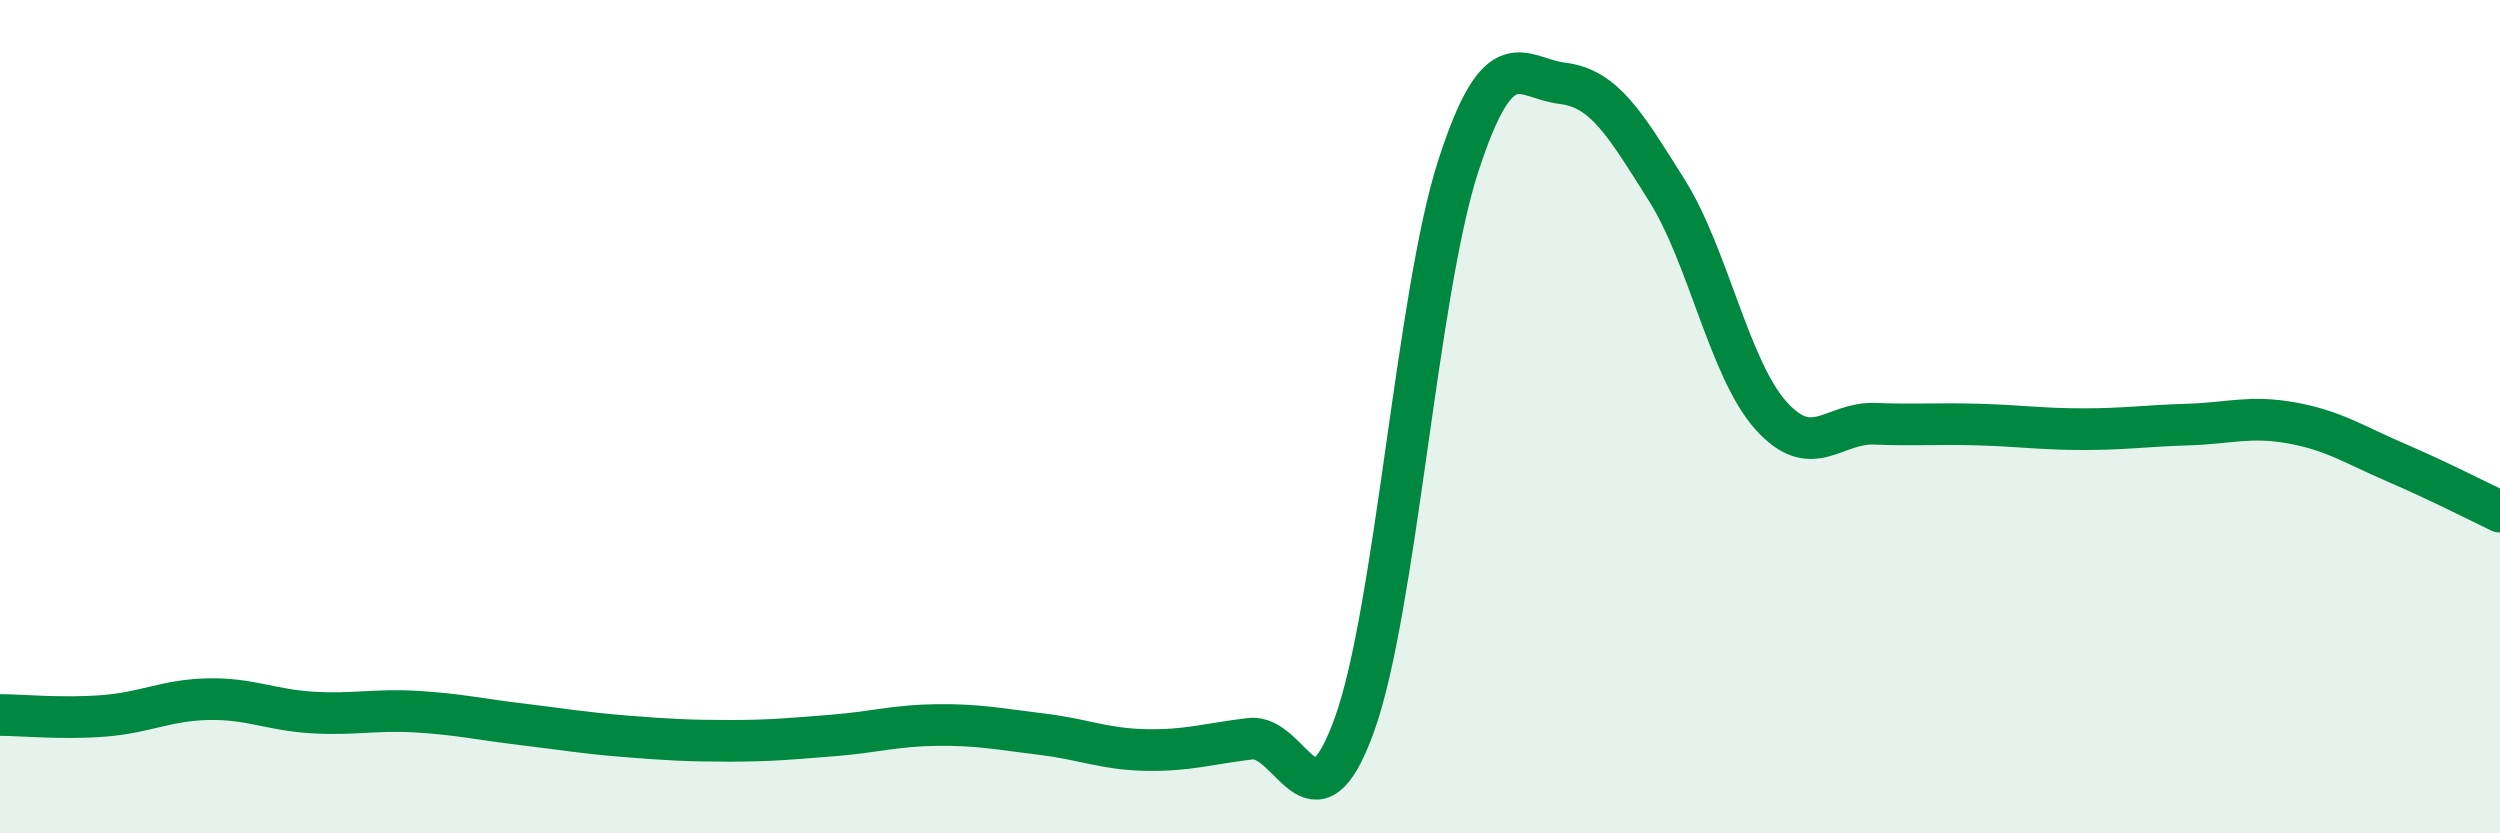
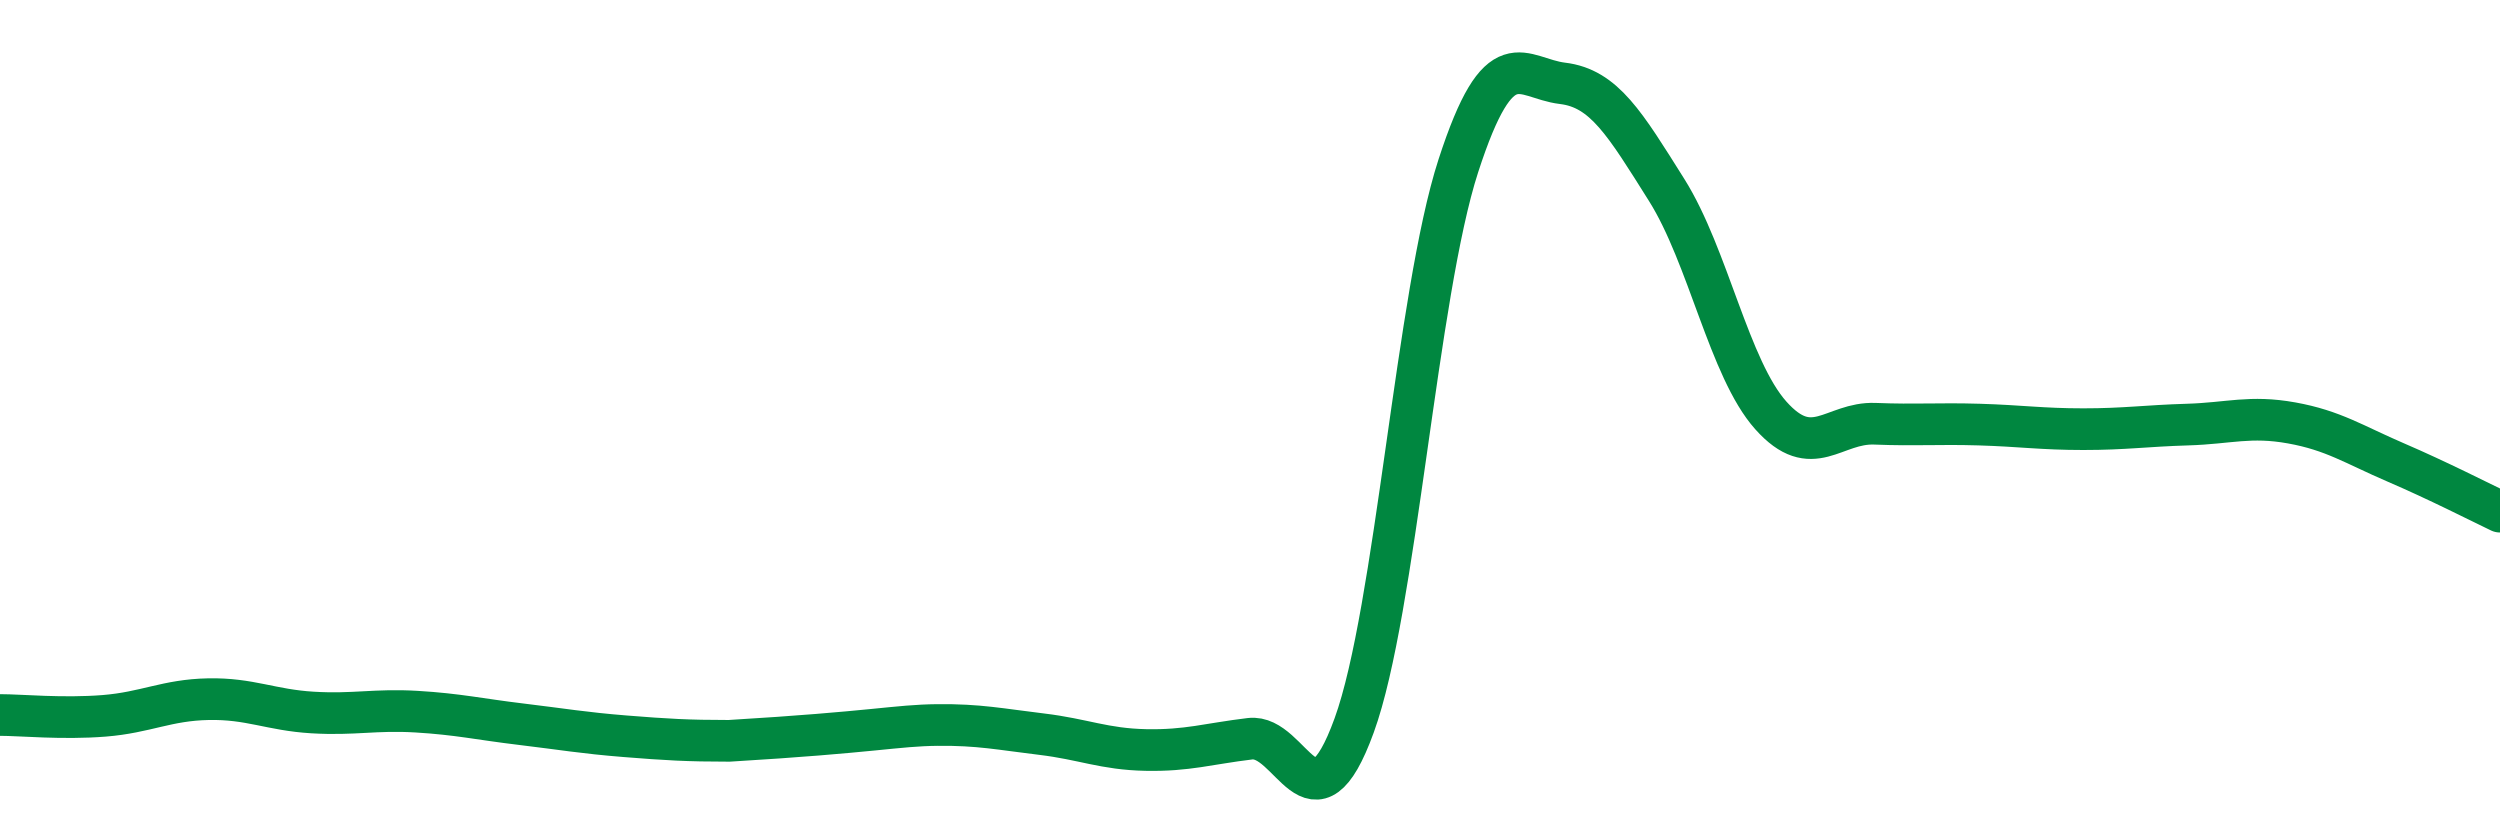
<svg xmlns="http://www.w3.org/2000/svg" width="60" height="20" viewBox="0 0 60 20">
-   <path d="M 0,17.16 C 0.5,17.16 1.5,17.26 2.5,17.18 C 3.5,17.1 4,16.8 5,16.78 C 6,16.76 6.5,17.04 7.5,17.1 C 8.5,17.16 9,17.02 10,17.08 C 11,17.14 11.5,17.26 12.5,17.38 C 13.5,17.5 14,17.59 15,17.67 C 16,17.75 16.5,17.78 17.5,17.78 C 18.5,17.78 19,17.73 20,17.65 C 21,17.57 21.5,17.41 22.5,17.4 C 23.5,17.39 24,17.5 25,17.62 C 26,17.74 26.5,17.98 27.5,18 C 28.5,18.02 29,17.85 30,17.73 C 31,17.61 31.5,20.16 32.5,17.41 C 33.5,14.66 34,7.06 35,3.98 C 36,0.9 36.5,1.88 37.5,2 C 38.5,2.12 39,2.97 40,4.56 C 41,6.15 41.5,8.85 42.5,9.97 C 43.5,11.09 44,10.13 45,10.17 C 46,10.21 46.5,10.16 47.5,10.19 C 48.5,10.22 49,10.3 50,10.3 C 51,10.3 51.5,10.22 52.5,10.19 C 53.5,10.16 54,9.97 55,10.15 C 56,10.33 56.5,10.67 57.5,11.1 C 58.5,11.53 59.5,12.04 60,12.28L60 20L0 20Z" fill="#008740" opacity="0.1" stroke-linecap="round" stroke-linejoin="round" />
-   <path d="M 0,17.16 C 0.5,17.16 1.5,17.26 2.5,17.18 C 3.5,17.1 4,16.8 5,16.78 C 6,16.76 6.5,17.04 7.5,17.1 C 8.5,17.16 9,17.02 10,17.08 C 11,17.14 11.5,17.26 12.5,17.38 C 13.5,17.5 14,17.59 15,17.67 C 16,17.75 16.5,17.78 17.5,17.78 C 18.5,17.78 19,17.73 20,17.65 C 21,17.57 21.5,17.41 22.5,17.4 C 23.5,17.39 24,17.5 25,17.62 C 26,17.74 26.5,17.98 27.5,18 C 28.5,18.02 29,17.85 30,17.73 C 31,17.61 31.5,20.16 32.5,17.41 C 33.5,14.66 34,7.06 35,3.98 C 36,0.9 36.5,1.88 37.5,2 C 38.5,2.12 39,2.97 40,4.56 C 41,6.15 41.5,8.85 42.5,9.97 C 43.5,11.09 44,10.13 45,10.17 C 46,10.21 46.5,10.16 47.5,10.19 C 48.5,10.22 49,10.3 50,10.3 C 51,10.3 51.5,10.22 52.5,10.19 C 53.5,10.16 54,9.97 55,10.15 C 56,10.33 56.5,10.67 57.5,11.1 C 58.5,11.53 59.5,12.04 60,12.28" stroke="#008740" stroke-width="1" fill="none" stroke-linecap="round" stroke-linejoin="round" />
+   <path d="M 0,17.16 C 0.5,17.16 1.5,17.26 2.5,17.18 C 3.5,17.1 4,16.8 5,16.78 C 6,16.76 6.5,17.04 7.5,17.1 C 8.5,17.16 9,17.02 10,17.08 C 11,17.14 11.5,17.26 12.5,17.38 C 13.5,17.5 14,17.59 15,17.67 C 16,17.75 16.5,17.78 17.5,17.78 C 21,17.57 21.5,17.41 22.5,17.4 C 23.5,17.39 24,17.5 25,17.62 C 26,17.74 26.5,17.98 27.5,18 C 28.5,18.02 29,17.85 30,17.73 C 31,17.61 31.5,20.16 32.5,17.41 C 33.5,14.66 34,7.06 35,3.98 C 36,0.9 36.5,1.88 37.5,2 C 38.5,2.12 39,2.97 40,4.56 C 41,6.15 41.5,8.85 42.5,9.97 C 43.5,11.09 44,10.13 45,10.17 C 46,10.21 46.5,10.16 47.5,10.19 C 48.5,10.22 49,10.3 50,10.3 C 51,10.3 51.5,10.22 52.5,10.19 C 53.5,10.16 54,9.97 55,10.15 C 56,10.33 56.5,10.67 57.5,11.1 C 58.5,11.53 59.5,12.04 60,12.28" stroke="#008740" stroke-width="1" fill="none" stroke-linecap="round" stroke-linejoin="round" />
</svg>